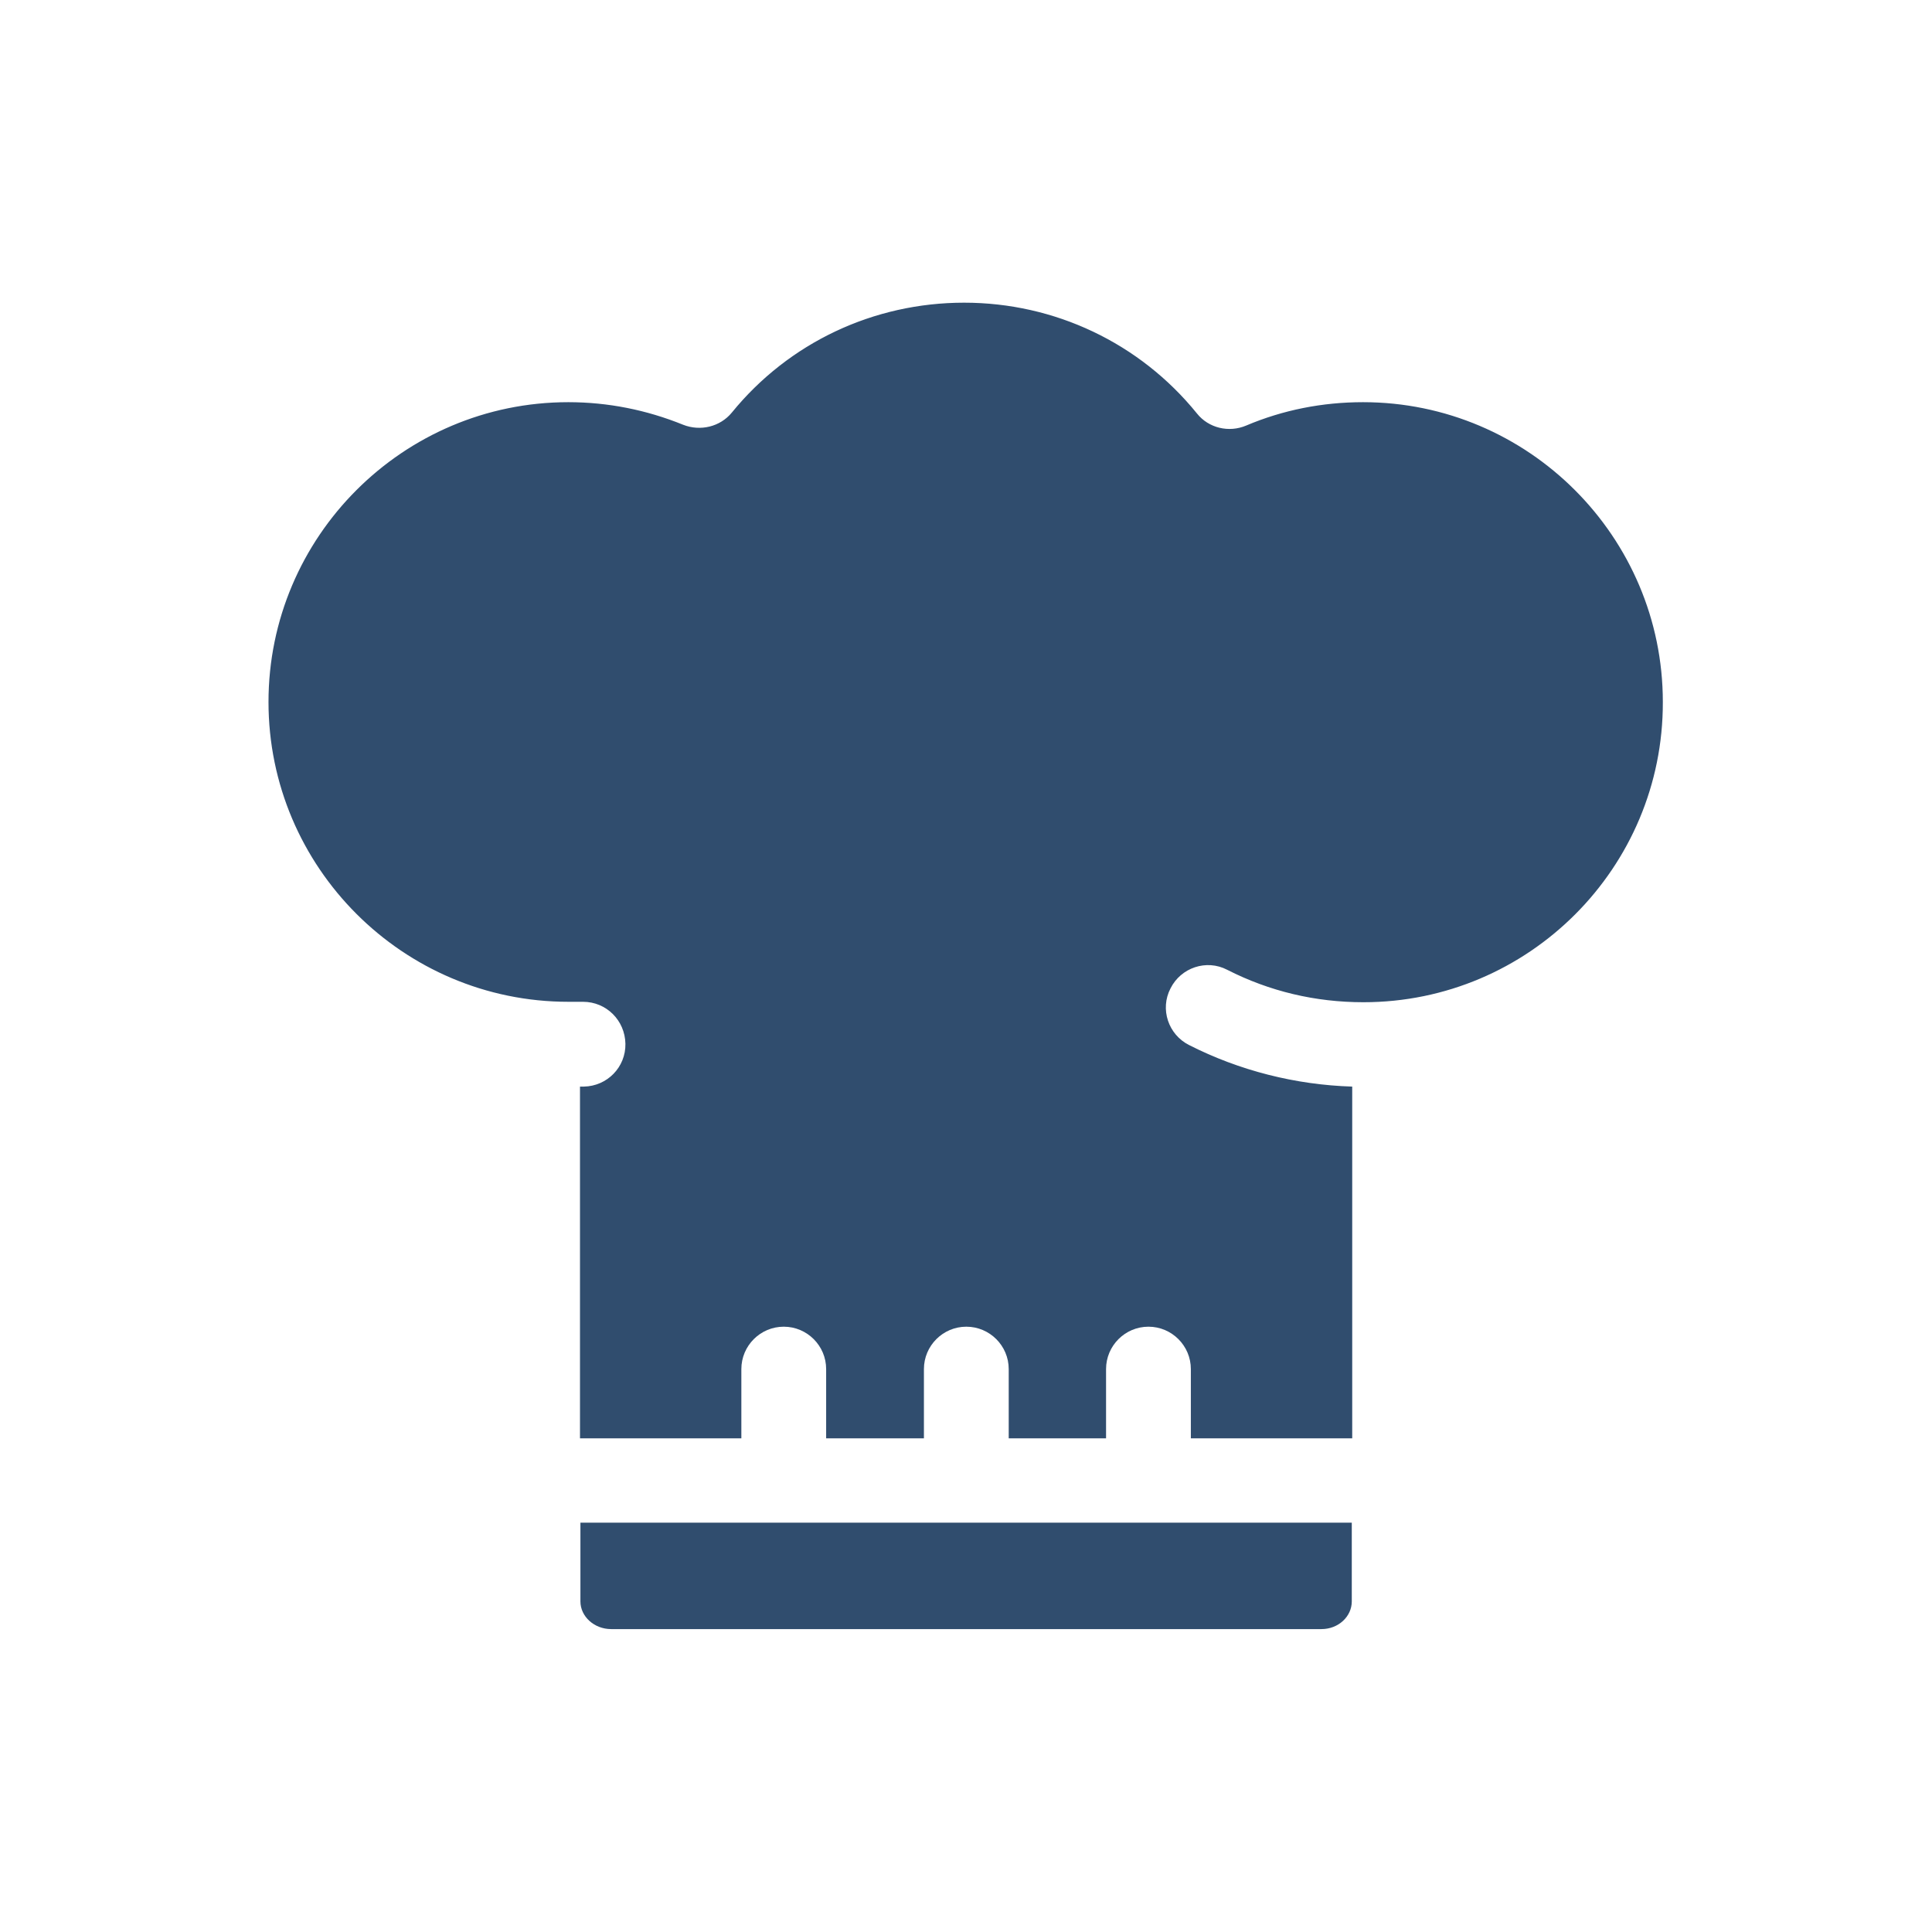
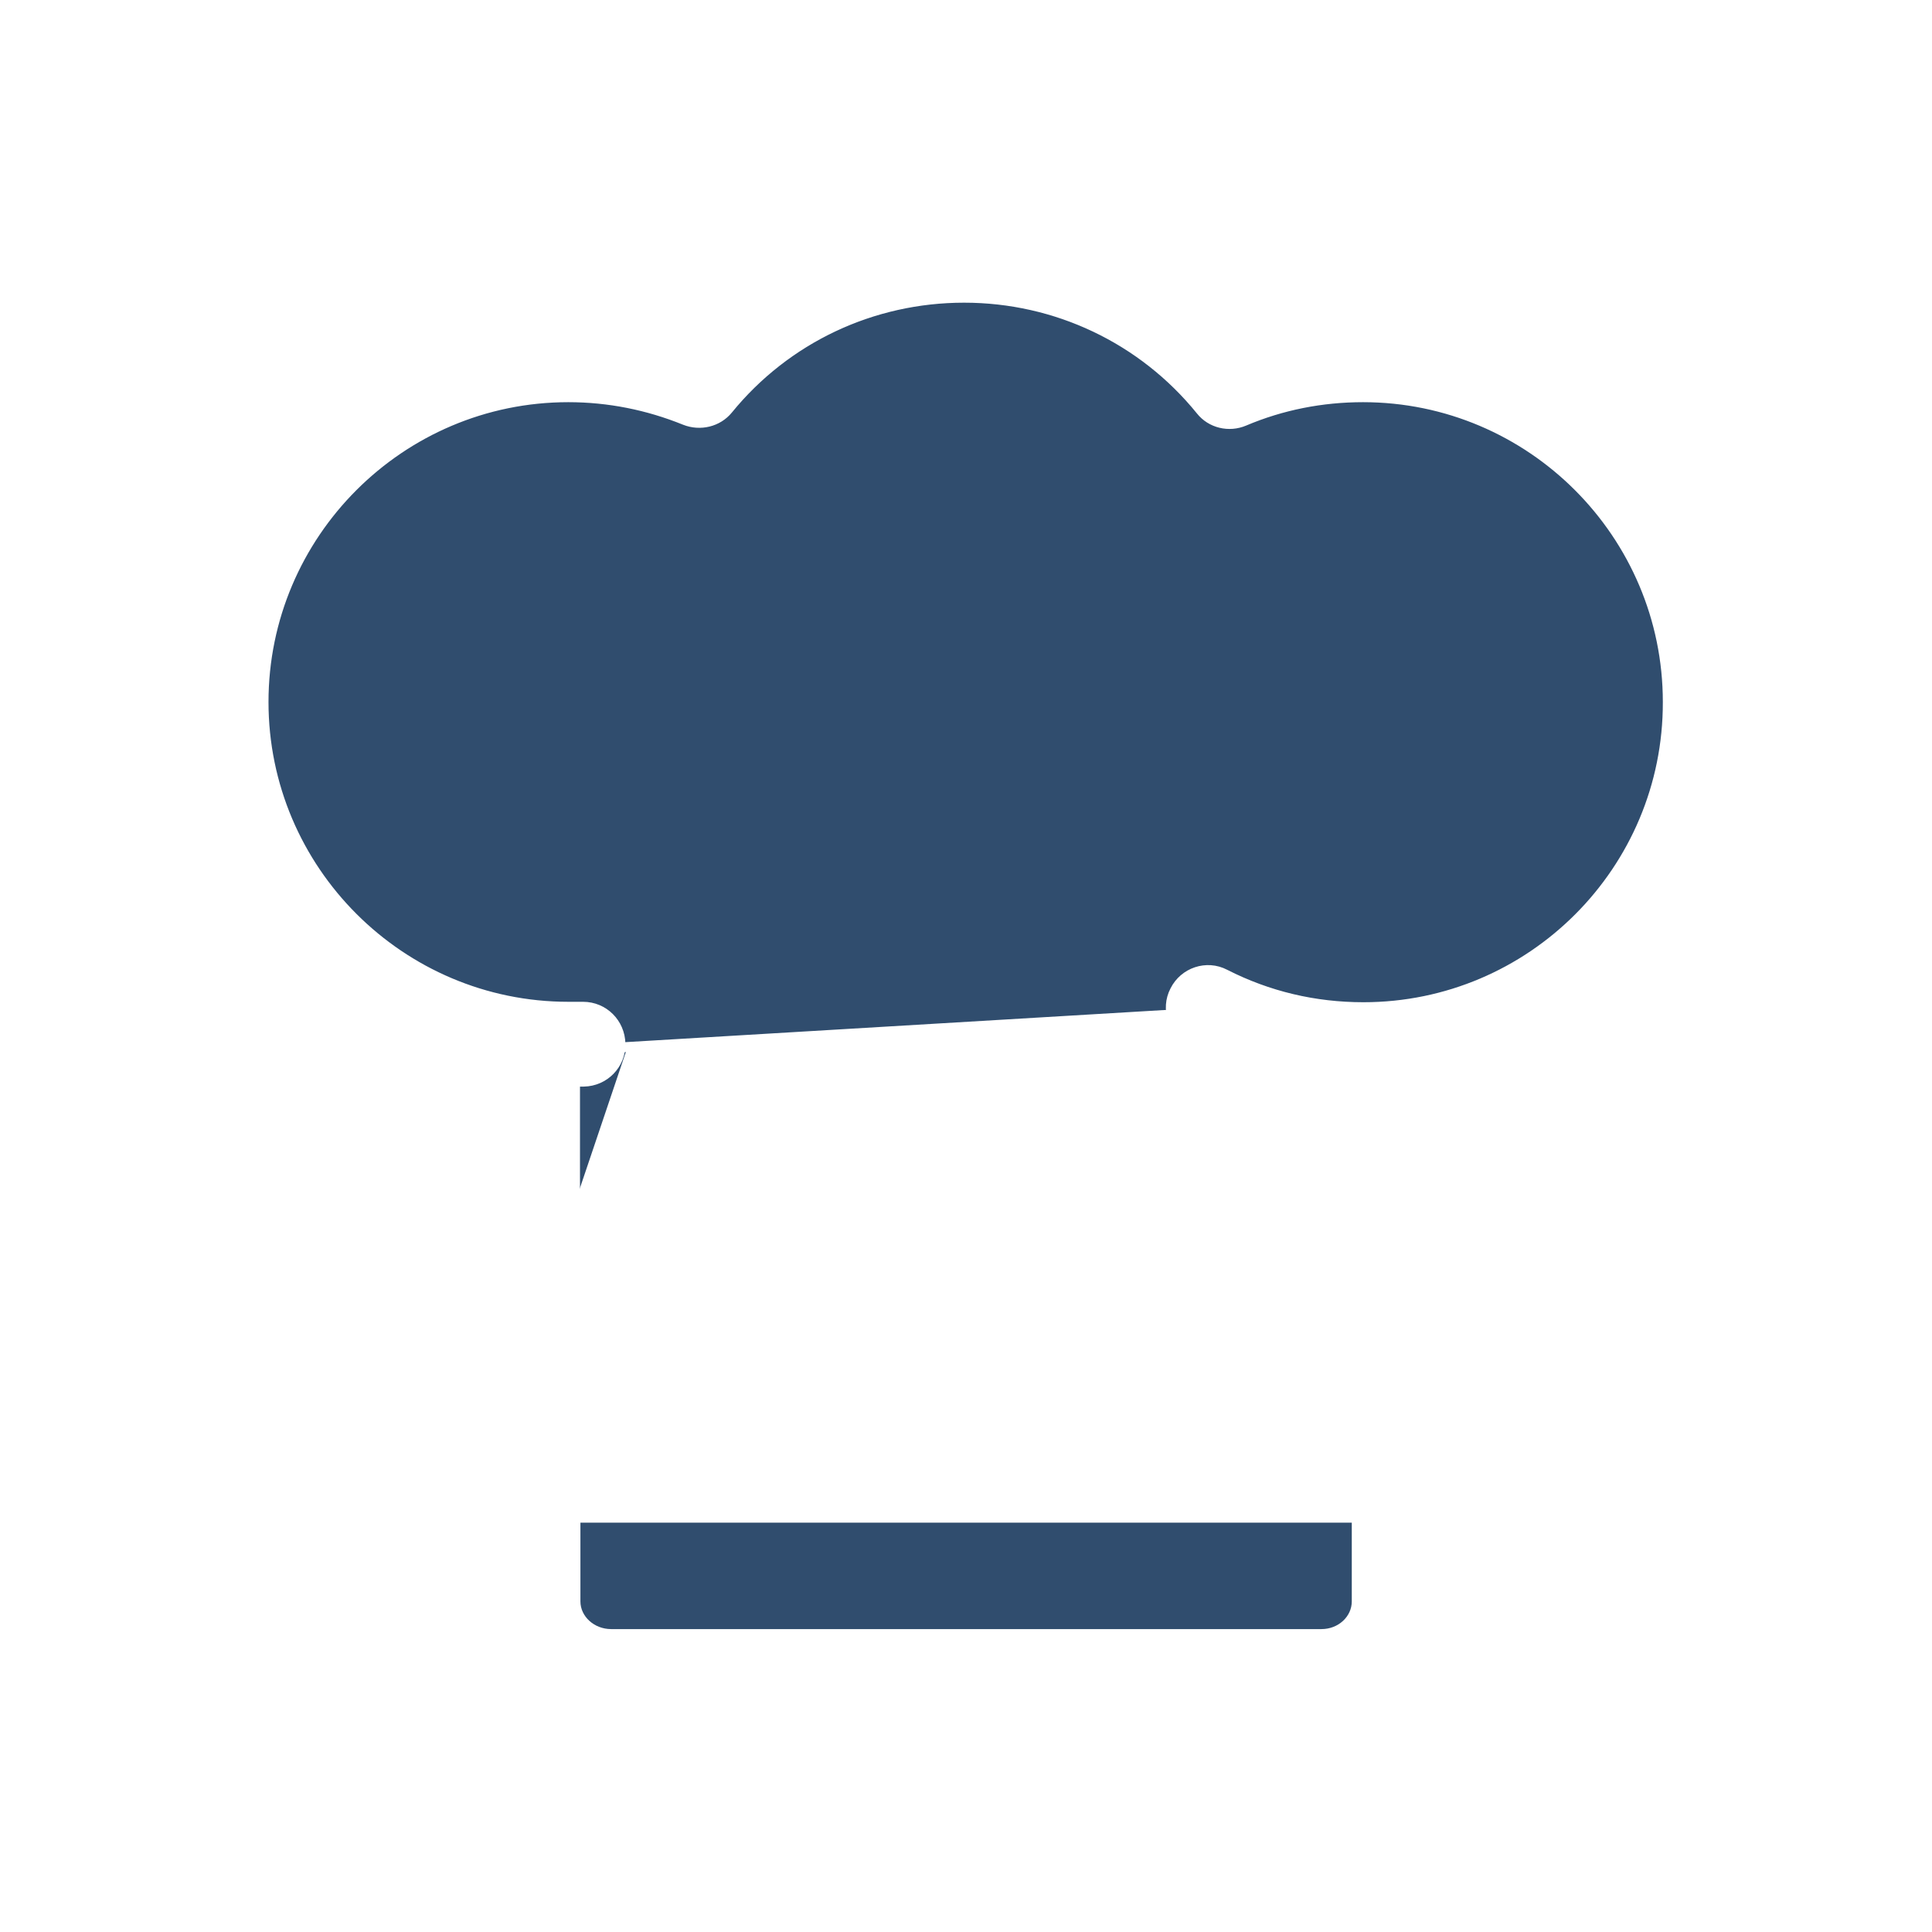
<svg xmlns="http://www.w3.org/2000/svg" version="1.2" preserveAspectRatio="xMidYMid meet" height="1080" viewBox="0 0 810 810" zoomAndPan="magnify" width="1080">
  <defs>
    <clipPath id="a7b29bbf5b">
      <path d="M 77.203 91.133 L 732.703 91.133 L 732.703 718.883 L 77.203 718.883 Z M 77.203 91.133" />
    </clipPath>
  </defs>
  <g id="7a78f7308c">
    <rect style="fill:#ffffff;fill-opacity:1;stroke:none;" height="810" y="0" width="810" x="0" />
    <rect style="fill:#ffffff;fill-opacity:1;stroke:none;" height="810" y="0" width="810" x="0" />
    <path d="M 506.523 422.363 C 526.113 432.34 548.242 437.965 571.641 437.965 C 650.902 437.965 715.109 373.758 715.109 294.492 C 715.109 215.23 650.902 151.023 571.641 151.023 C 551.871 151.023 533.008 155.016 515.773 162.27 C 489.477 129.984 449.391 109.309 404.41 109.309 C 359.609 109.309 319.707 129.801 293.406 161.906 C 276.539 154.832 258.035 151.023 238.629 151.023 C 159.367 151.023 95.16 215.23 95.16 294.492 C 95.16 373.758 159.367 437.965 238.629 437.965 C 238.992 437.965 244.434 437.965 244.797 437.965" style="stroke:none;fill-rule:nonzero;fill:#304d6e;fill-opacity:1;" />
-     <path d="M 584.516 386.633 C 584.516 478.23 584.516 664.324 584.516 664.324 C 584.516 684.457 570.914 700.781 554.047 700.781 L 256.223 700.781 C 239.355 700.781 225.75 684.457 225.75 664.324 C 225.75 664.324 225.75 484.035 225.75 392.438" style="stroke:none;fill-rule:nonzero;fill:#304d6e;fill-opacity:1;" />
    <path d="M 584.516 616.621 C 584.516 641.105 584.516 690.984 584.516 690.984 C 584.516 696.426 570.914 700.781 554.047 700.781 L 256.223 700.781 C 239.355 700.781 225.75 696.426 225.75 690.984 C 225.75 690.984 225.75 642.738 225.75 618.254" style="stroke:none;fill-rule:nonzero;fill:#304d6e;fill-opacity:1;" />
-     <path d="M 580.527 447.215 L 492.016 432.34 L 580.527 549.691 Z M 580.527 447.215" style="stroke:none;fill-rule:nonzero;fill:#304d6e;fill-opacity:1;" />
    <path d="M 225.75 447.215 L 262.391 441.047 L 225.75 549.691 Z M 225.75 447.215" style="stroke:none;fill-rule:nonzero;fill:#304d6e;fill-opacity:1;" />
    <g clip-path="url(#a7b29bbf5b)" clip-rule="nonzero">
      <path d="M 732.703 294.492 C 732.703 205.617 660.332 133.25 571.457 133.25 C 554.047 133.25 537.176 135.969 520.855 141.41 C 490.562 109.488 448.664 91.531 404.227 91.531 C 359.973 91.531 318.254 109.488 287.965 141.047 C 272.004 135.789 255.316 133.25 238.449 133.25 C 149.574 133.25 77.203 205.617 77.203 294.492 C 77.203 372.848 133.43 438.328 207.797 452.656 L 207.797 671.398 C 207.797 697.336 229.379 718.375 256.043 718.375 L 553.684 718.375 C 580.348 718.375 601.93 697.336 601.93 671.398 L 601.93 452.656 C 676.477 438.328 732.703 372.848 732.703 294.492 Z M 554.047 683.004 L 256.223 683.004 C 249.148 683.004 243.344 677.746 243.344 671.398 L 243.344 638.387 L 566.742 638.387 L 566.742 671.398 C 566.742 677.746 561.121 683.004 554.047 683.004 Z M 571.641 420.188 C 551.508 420.188 532.281 415.652 514.504 406.586 C 505.801 402.051 495.098 405.68 490.746 414.383 C 486.211 423.09 489.84 433.793 498.543 438.145 C 519.582 448.848 543.164 454.832 566.922 455.559 L 566.922 603.02 L 499.27 603.02 L 499.27 573.996 C 499.27 564.203 491.289 556.223 481.496 556.223 C 471.699 556.223 463.719 564.203 463.719 573.996 L 463.719 603.02 L 422.91 603.02 L 422.91 573.996 C 422.91 564.203 414.93 556.223 405.133 556.223 C 395.34 556.223 387.359 564.203 387.359 573.996 L 387.359 603.02 L 346.367 603.02 L 346.367 573.996 C 346.367 564.203 338.387 556.223 328.594 556.223 C 318.797 556.223 310.816 564.203 310.816 573.996 L 310.816 603.02 L 243.164 603.02 L 243.164 455.559 C 244.07 455.559 244.613 455.559 244.797 455.559 C 254.59 455.375 262.391 447.395 262.207 437.602 C 262.027 427.805 254.227 420.008 244.434 420.008 C 244.434 420.008 244.434 420.008 244.254 420.008 L 238.266 420.008 C 168.98 420.008 112.57 363.598 112.57 294.312 C 112.57 225.027 168.98 168.617 238.266 168.617 C 254.953 168.617 271.098 171.883 286.332 178.051 C 293.586 180.949 301.93 178.957 306.828 172.969 C 330.77 143.586 366.32 126.902 404.227 126.902 C 442.137 126.902 477.867 143.77 501.809 173.332 C 506.707 179.5 515.23 181.496 522.484 178.41 C 537.902 171.883 554.41 168.617 571.457 168.617 C 640.746 168.617 697.152 225.027 697.152 294.312 C 697.336 363.781 640.926 420.188 571.641 420.188 Z M 571.641 420.188" style="stroke:none;fill-rule:nonzero;fill:#ffffff;fill-opacity:1;" />
    </g>
  </g>
</svg>